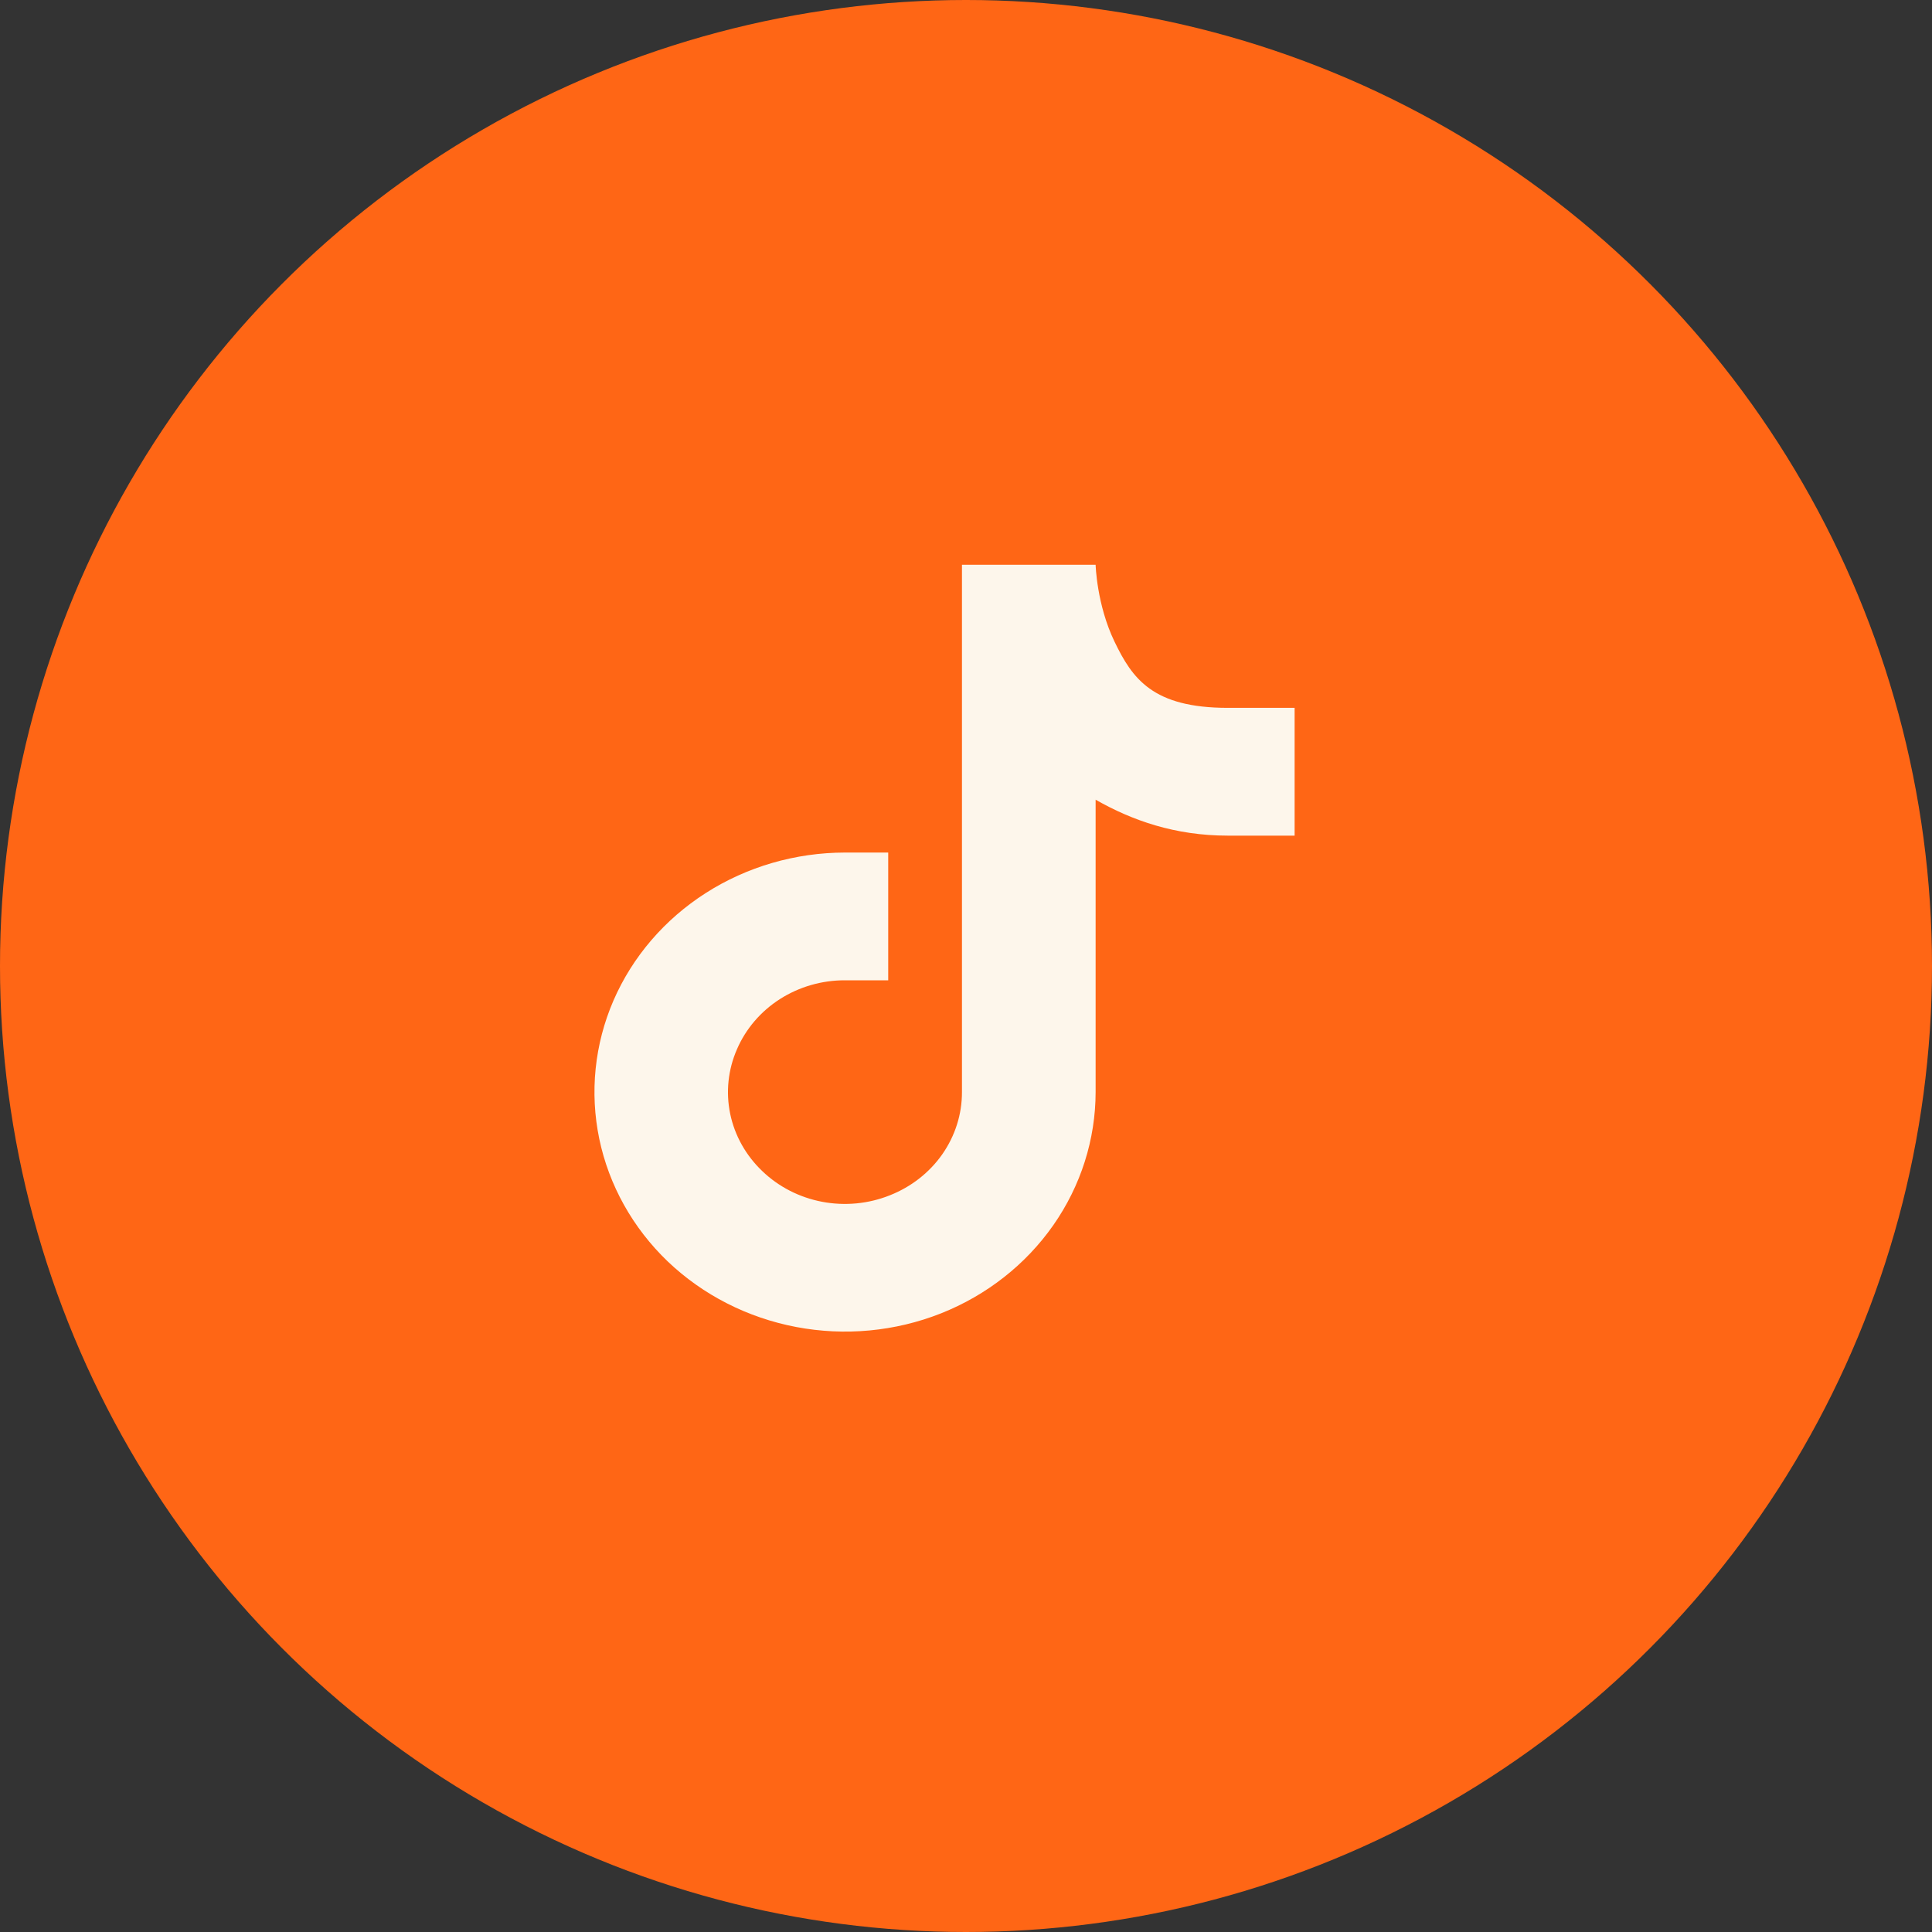
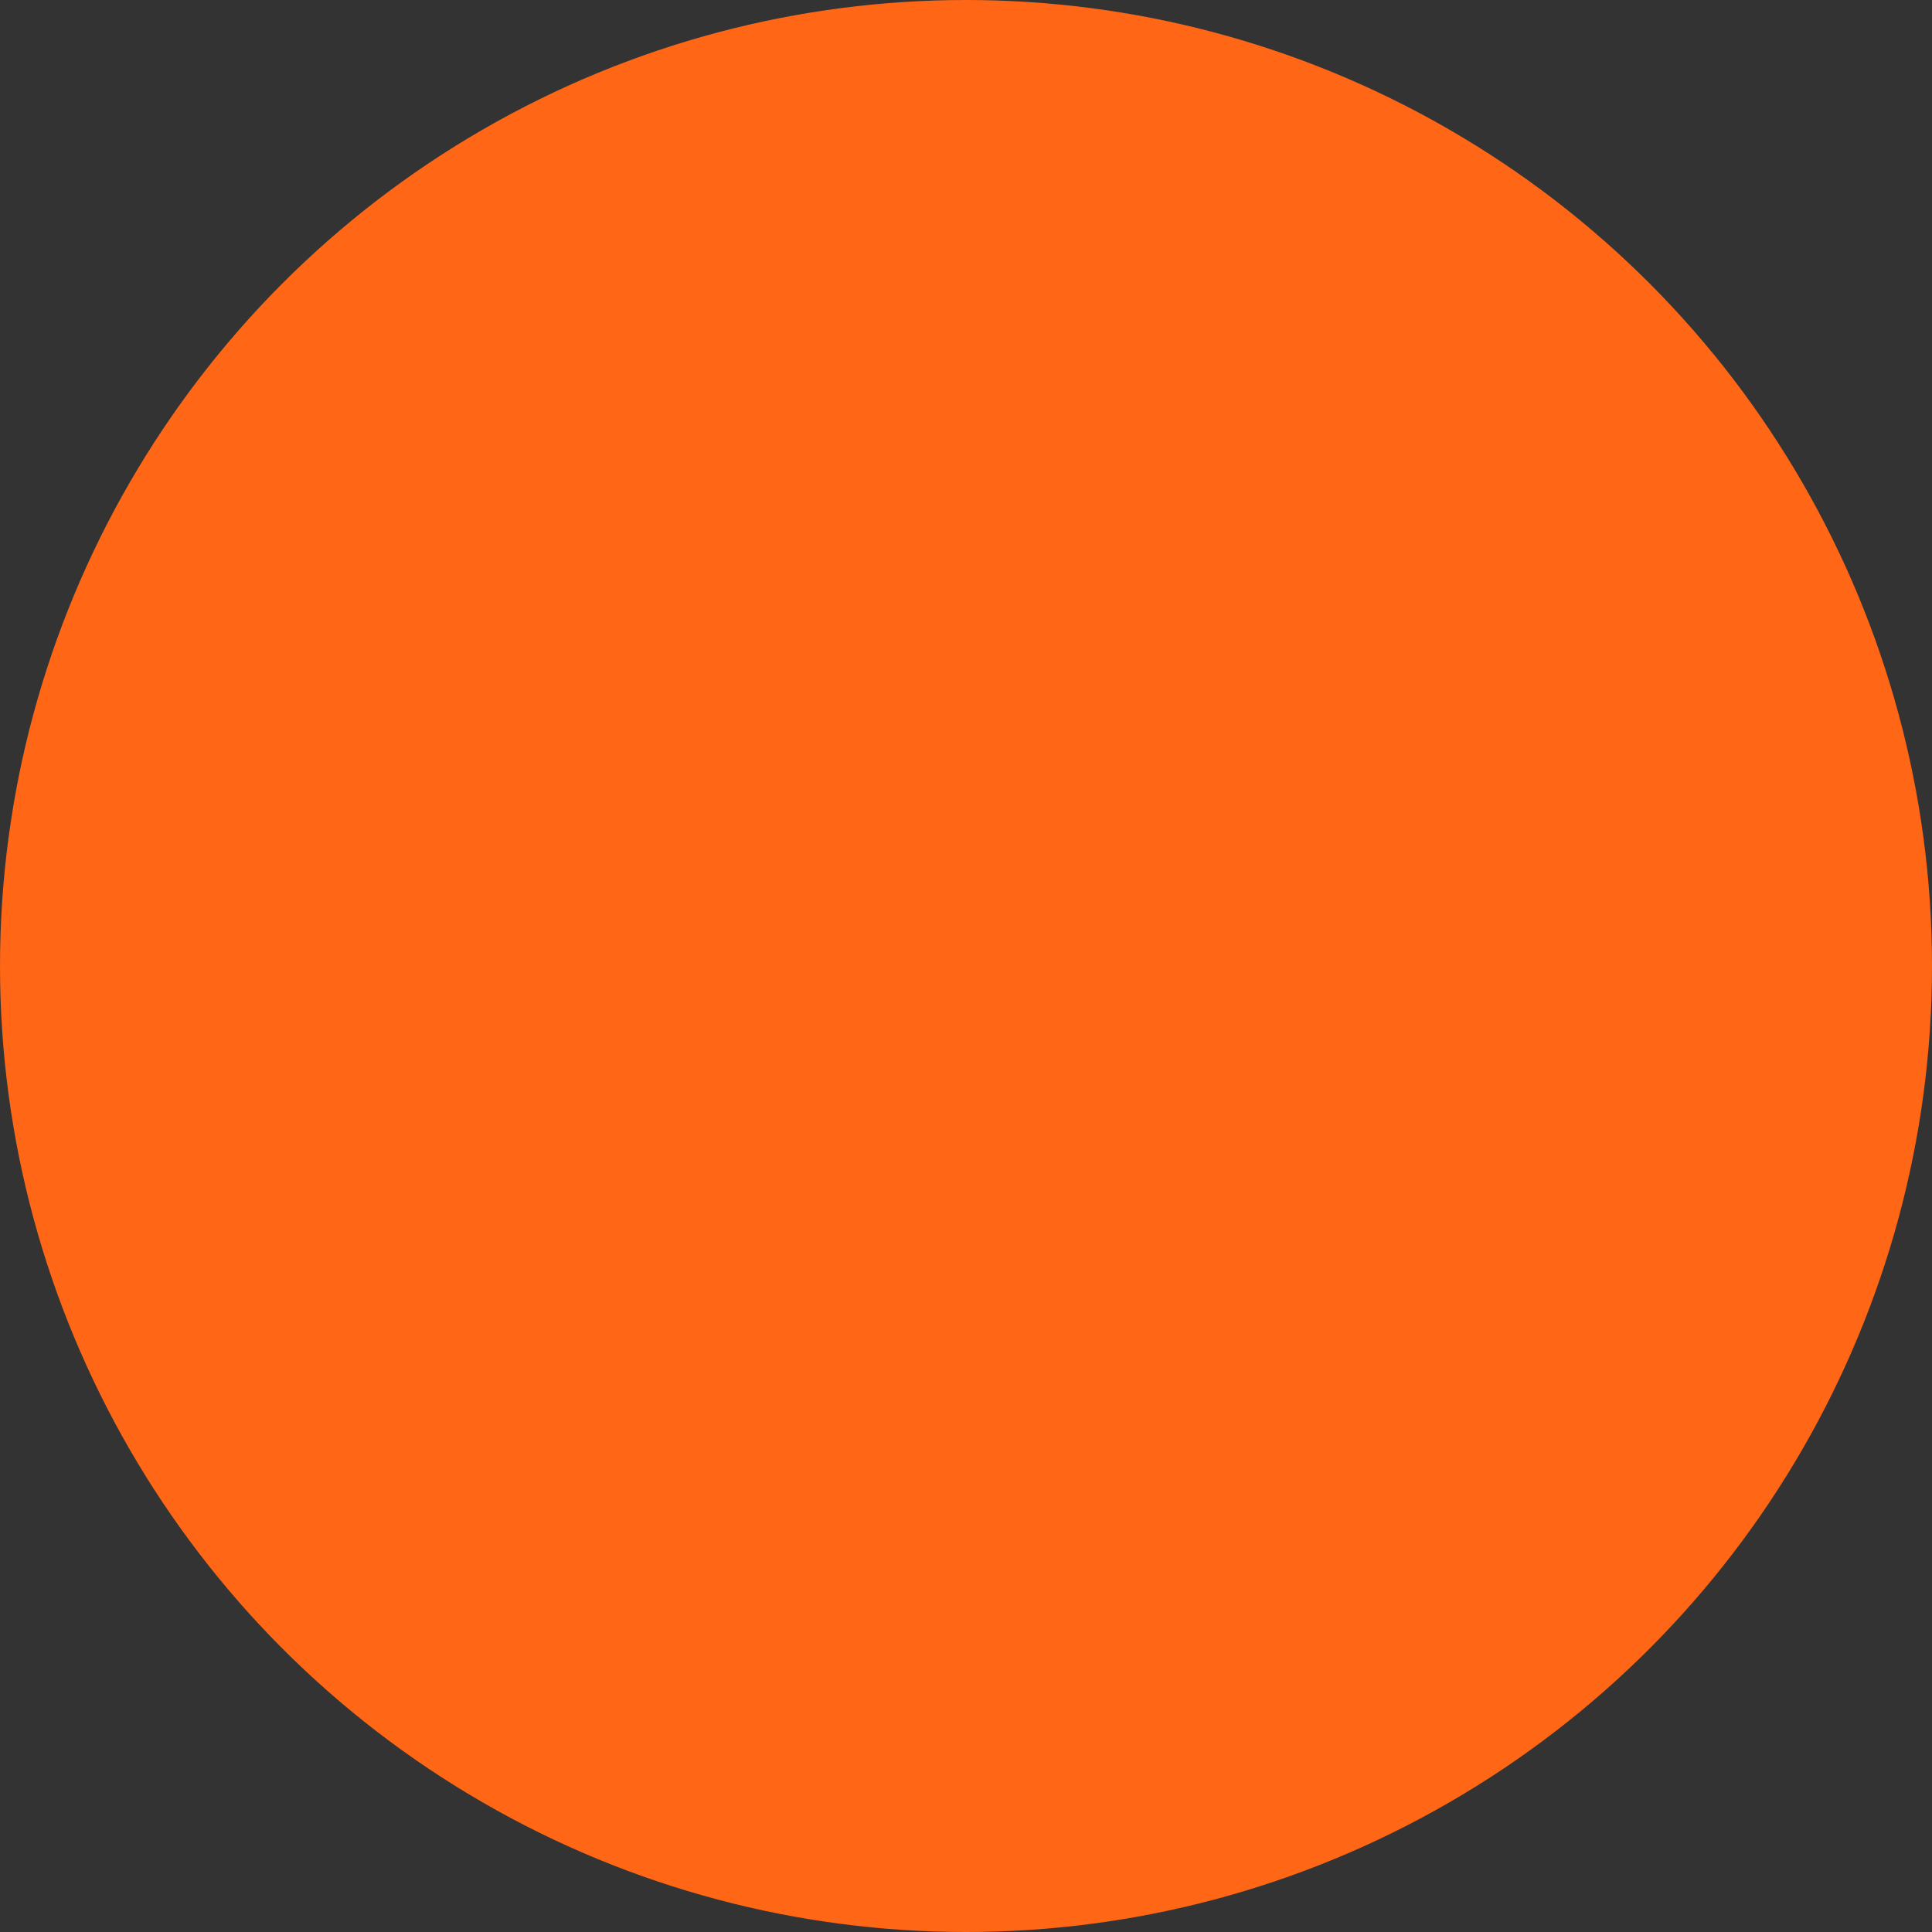
<svg xmlns="http://www.w3.org/2000/svg" width="65" height="65" viewBox="0 0 65 65" fill="none">
  <rect x="0" y="0" width="65" height="65" fill="#333333" stroke="none" />
  <circle cx="32.5" cy="32.5" r="32.5" fill="#FF6615" />
-   <path d="M36.861 19L32.364 19.001V36.742C32.366 37.486 32.135 38.214 31.703 38.833C31.27 39.452 30.654 39.933 29.934 40.216C29.215 40.503 28.424 40.578 27.661 40.433C26.897 40.288 26.196 39.929 25.647 39.401C25.095 38.876 24.719 38.206 24.567 37.476C24.415 36.745 24.494 35.989 24.794 35.302C25.09 34.614 25.594 34.026 26.241 33.612C26.889 33.199 27.65 32.979 28.428 32.981H29.883V28.683H28.429C26.762 28.685 25.132 29.158 23.746 30.044C22.36 30.93 21.279 32.188 20.64 33.66C20.003 35.132 19.837 36.752 20.162 38.316C20.488 39.879 21.29 41.314 22.467 42.442C23.648 43.568 25.15 44.334 26.785 44.645C28.42 44.956 30.115 44.797 31.656 44.188C33.196 43.577 34.511 42.544 35.438 41.219C36.364 39.894 36.859 38.336 36.861 36.743V26.905C38.085 27.602 39.53 28.114 41.309 28.114H43.556V23.815H41.309C38.78 23.815 38.095 22.832 37.495 21.584C36.895 20.338 36.861 19 36.861 19Z" fill="#FDF6EB" />
</svg>